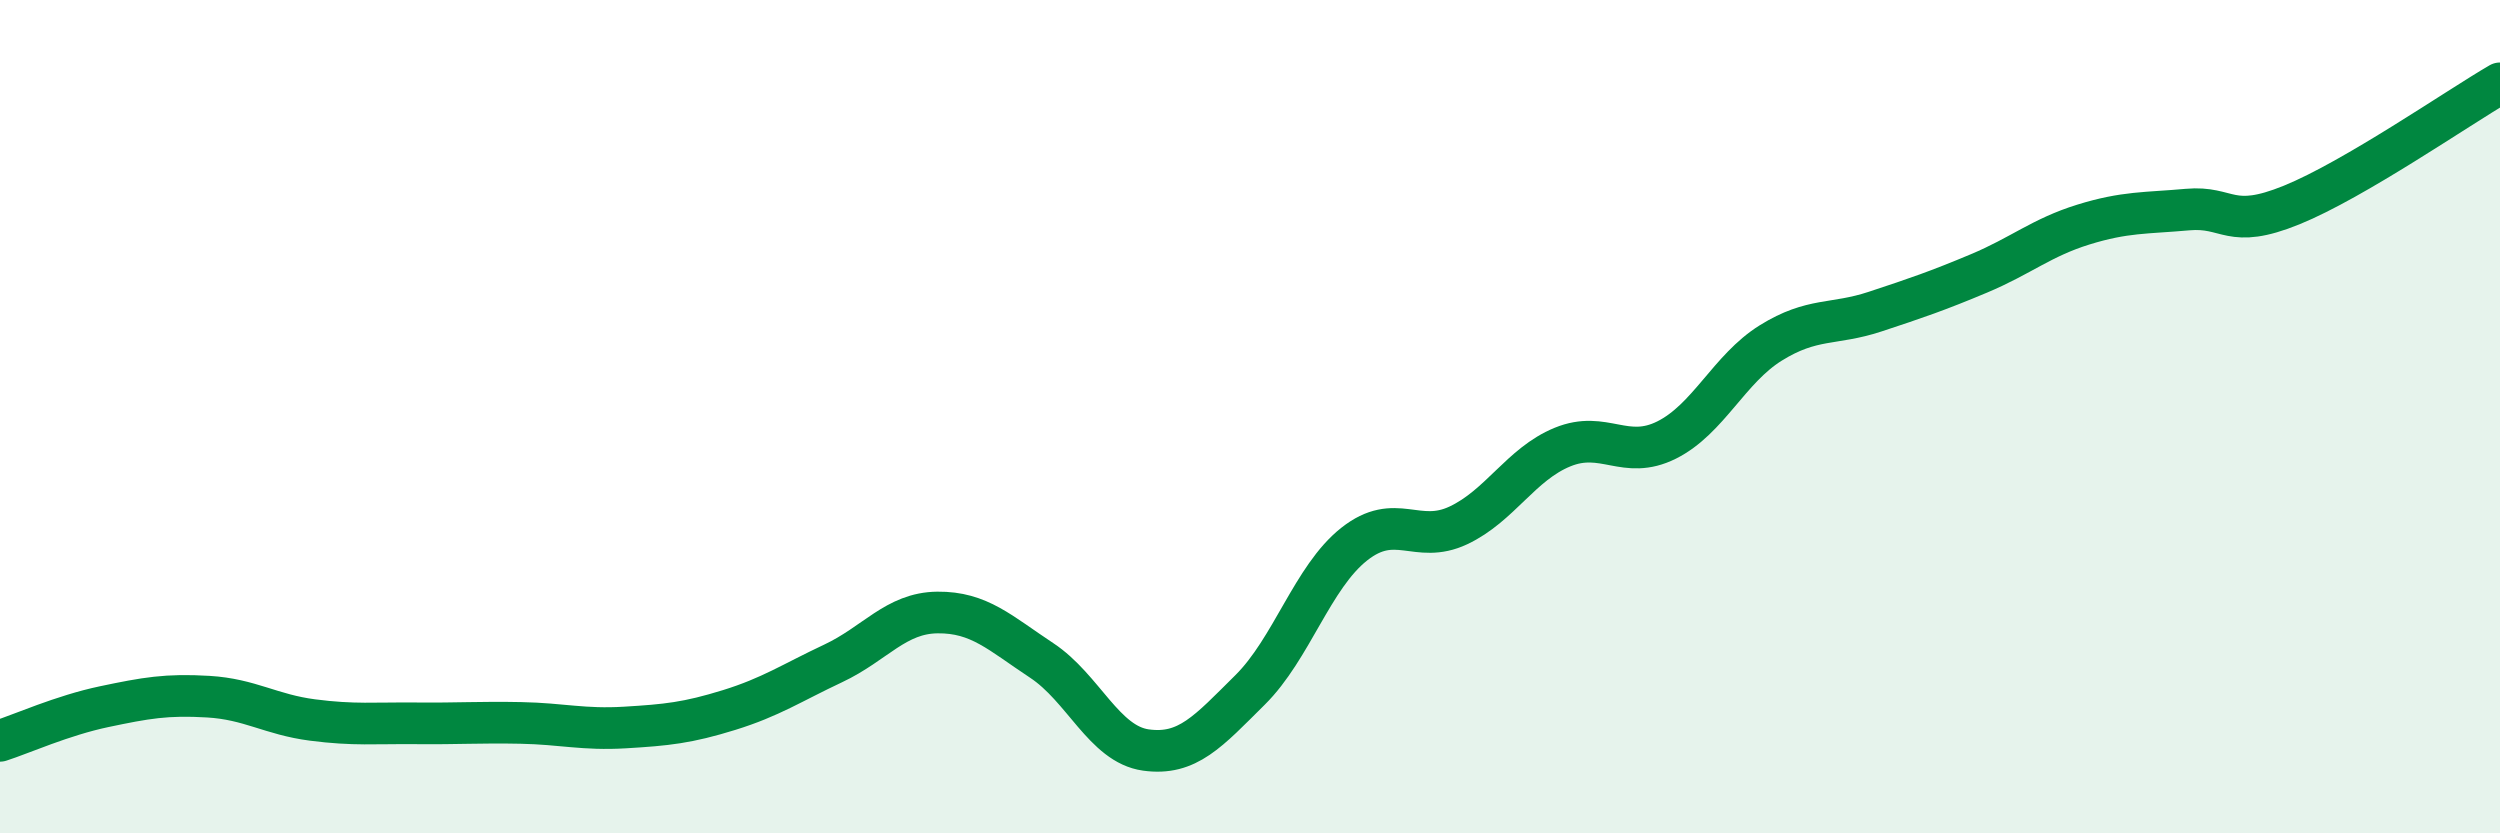
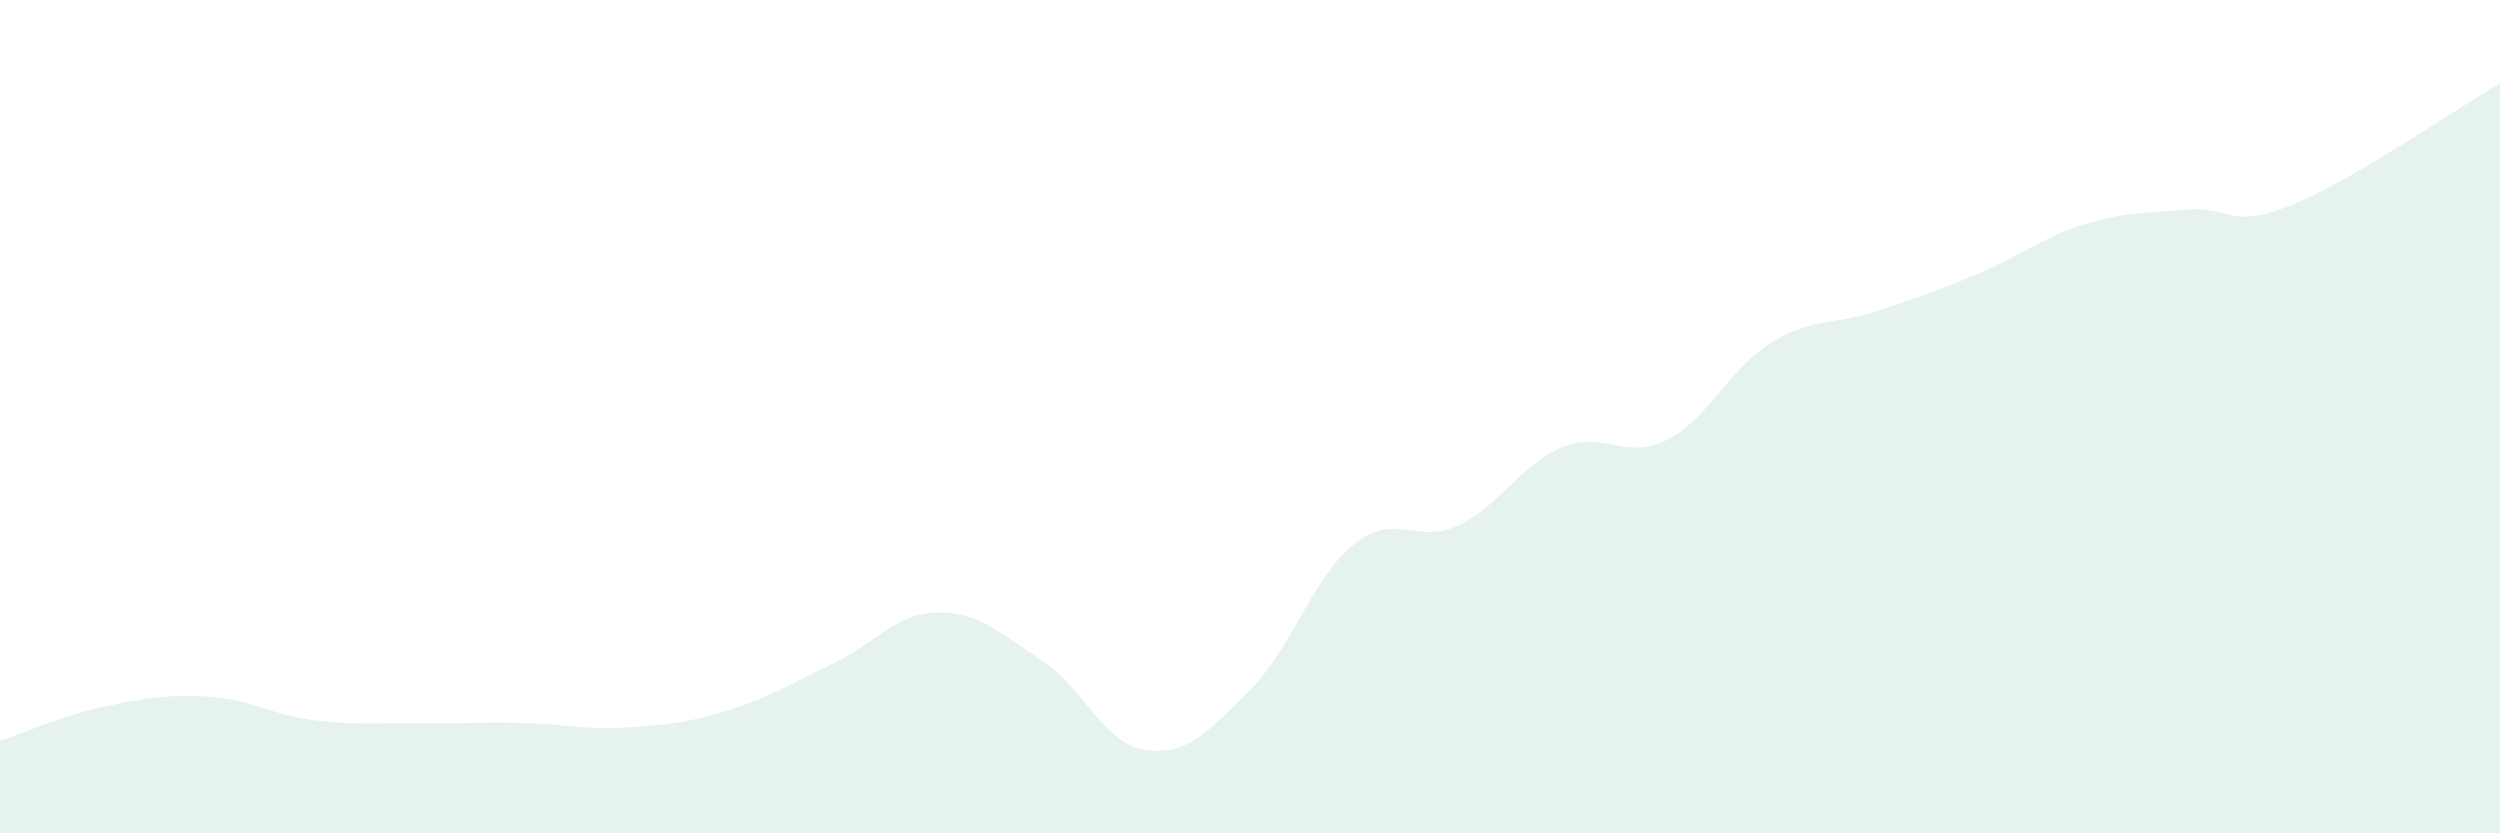
<svg xmlns="http://www.w3.org/2000/svg" width="60" height="20" viewBox="0 0 60 20">
  <path d="M 0,17.78 C 0.5,17.62 1.5,17.17 2.5,16.96 C 3.5,16.75 4,16.66 5,16.72 C 6,16.78 6.5,17.15 7.5,17.28 C 8.5,17.41 9,17.35 10,17.36 C 11,17.37 11.5,17.33 12.5,17.35 C 13.5,17.37 14,17.52 15,17.46 C 16,17.4 16.5,17.35 17.5,17.04 C 18.5,16.73 19,16.39 20,15.92 C 21,15.45 21.5,14.71 22.5,14.7 C 23.5,14.69 24,15.19 25,15.85 C 26,16.51 26.5,17.86 27.5,18 C 28.5,18.14 29,17.55 30,16.56 C 31,15.57 31.5,13.85 32.5,13.06 C 33.5,12.27 34,13.08 35,12.61 C 36,12.14 36.5,11.14 37.5,10.73 C 38.5,10.32 39,11.06 40,10.56 C 41,10.06 41.5,8.85 42.5,8.23 C 43.5,7.61 44,7.81 45,7.48 C 46,7.15 46.5,6.98 47.5,6.56 C 48.5,6.14 49,5.7 50,5.39 C 51,5.08 51.5,5.12 52.5,5.03 C 53.5,4.94 53.5,5.53 55,4.92 C 56.5,4.31 59,2.58 60,2L60 20L0 20Z" fill="#008740" opacity="0.1" stroke-linecap="round" stroke-linejoin="round" />
-   <path d="M 0,17.78 C 0.5,17.62 1.5,17.17 2.5,16.96 C 3.5,16.75 4,16.66 5,16.72 C 6,16.78 6.5,17.15 7.5,17.28 C 8.5,17.41 9,17.35 10,17.36 C 11,17.37 11.5,17.33 12.5,17.35 C 13.5,17.37 14,17.52 15,17.46 C 16,17.4 16.5,17.35 17.5,17.04 C 18.5,16.73 19,16.39 20,15.92 C 21,15.45 21.5,14.71 22.5,14.7 C 23.5,14.69 24,15.19 25,15.85 C 26,16.51 26.5,17.86 27.5,18 C 28.5,18.14 29,17.55 30,16.56 C 31,15.57 31.5,13.85 32.5,13.06 C 33.5,12.27 34,13.08 35,12.61 C 36,12.14 36.5,11.14 37.5,10.73 C 38.5,10.32 39,11.06 40,10.56 C 41,10.06 41.5,8.85 42.5,8.23 C 43.5,7.61 44,7.81 45,7.48 C 46,7.15 46.5,6.98 47.5,6.56 C 48.5,6.14 49,5.7 50,5.39 C 51,5.08 51.5,5.12 52.5,5.03 C 53.5,4.94 53.5,5.53 55,4.92 C 56.5,4.31 59,2.58 60,2" stroke="#008740" stroke-width="1" fill="none" stroke-linecap="round" stroke-linejoin="round" />
</svg>